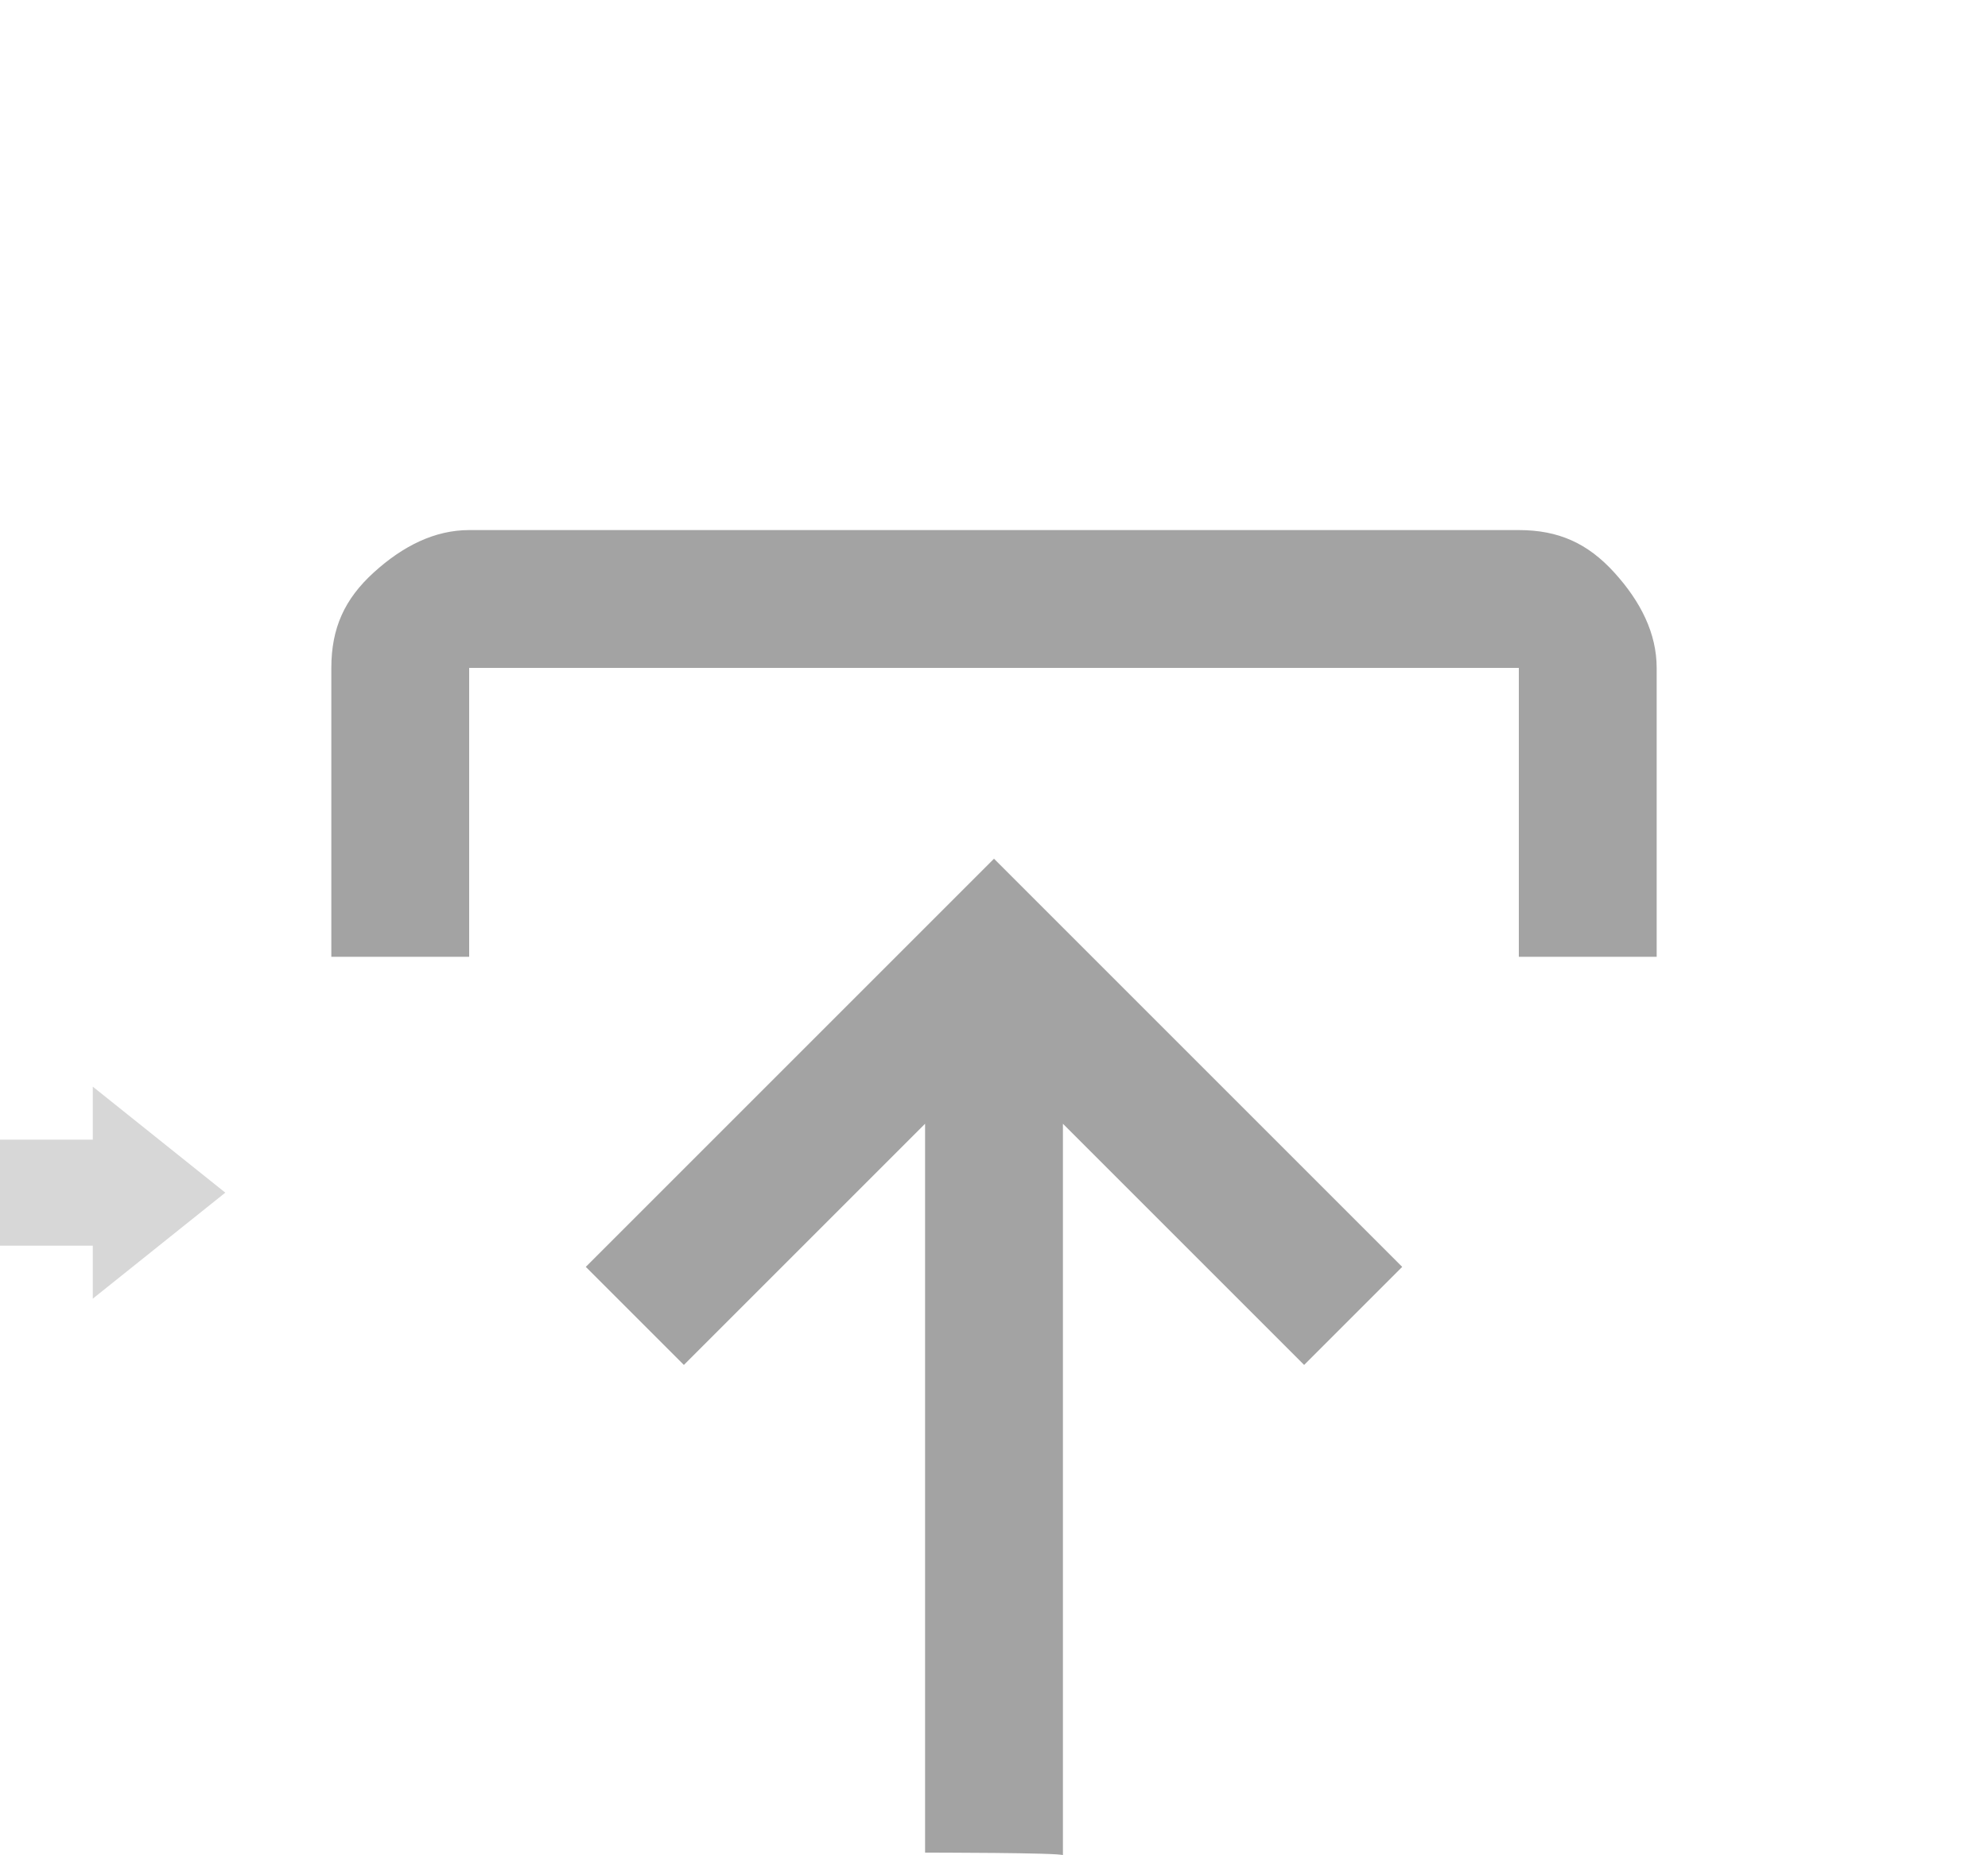
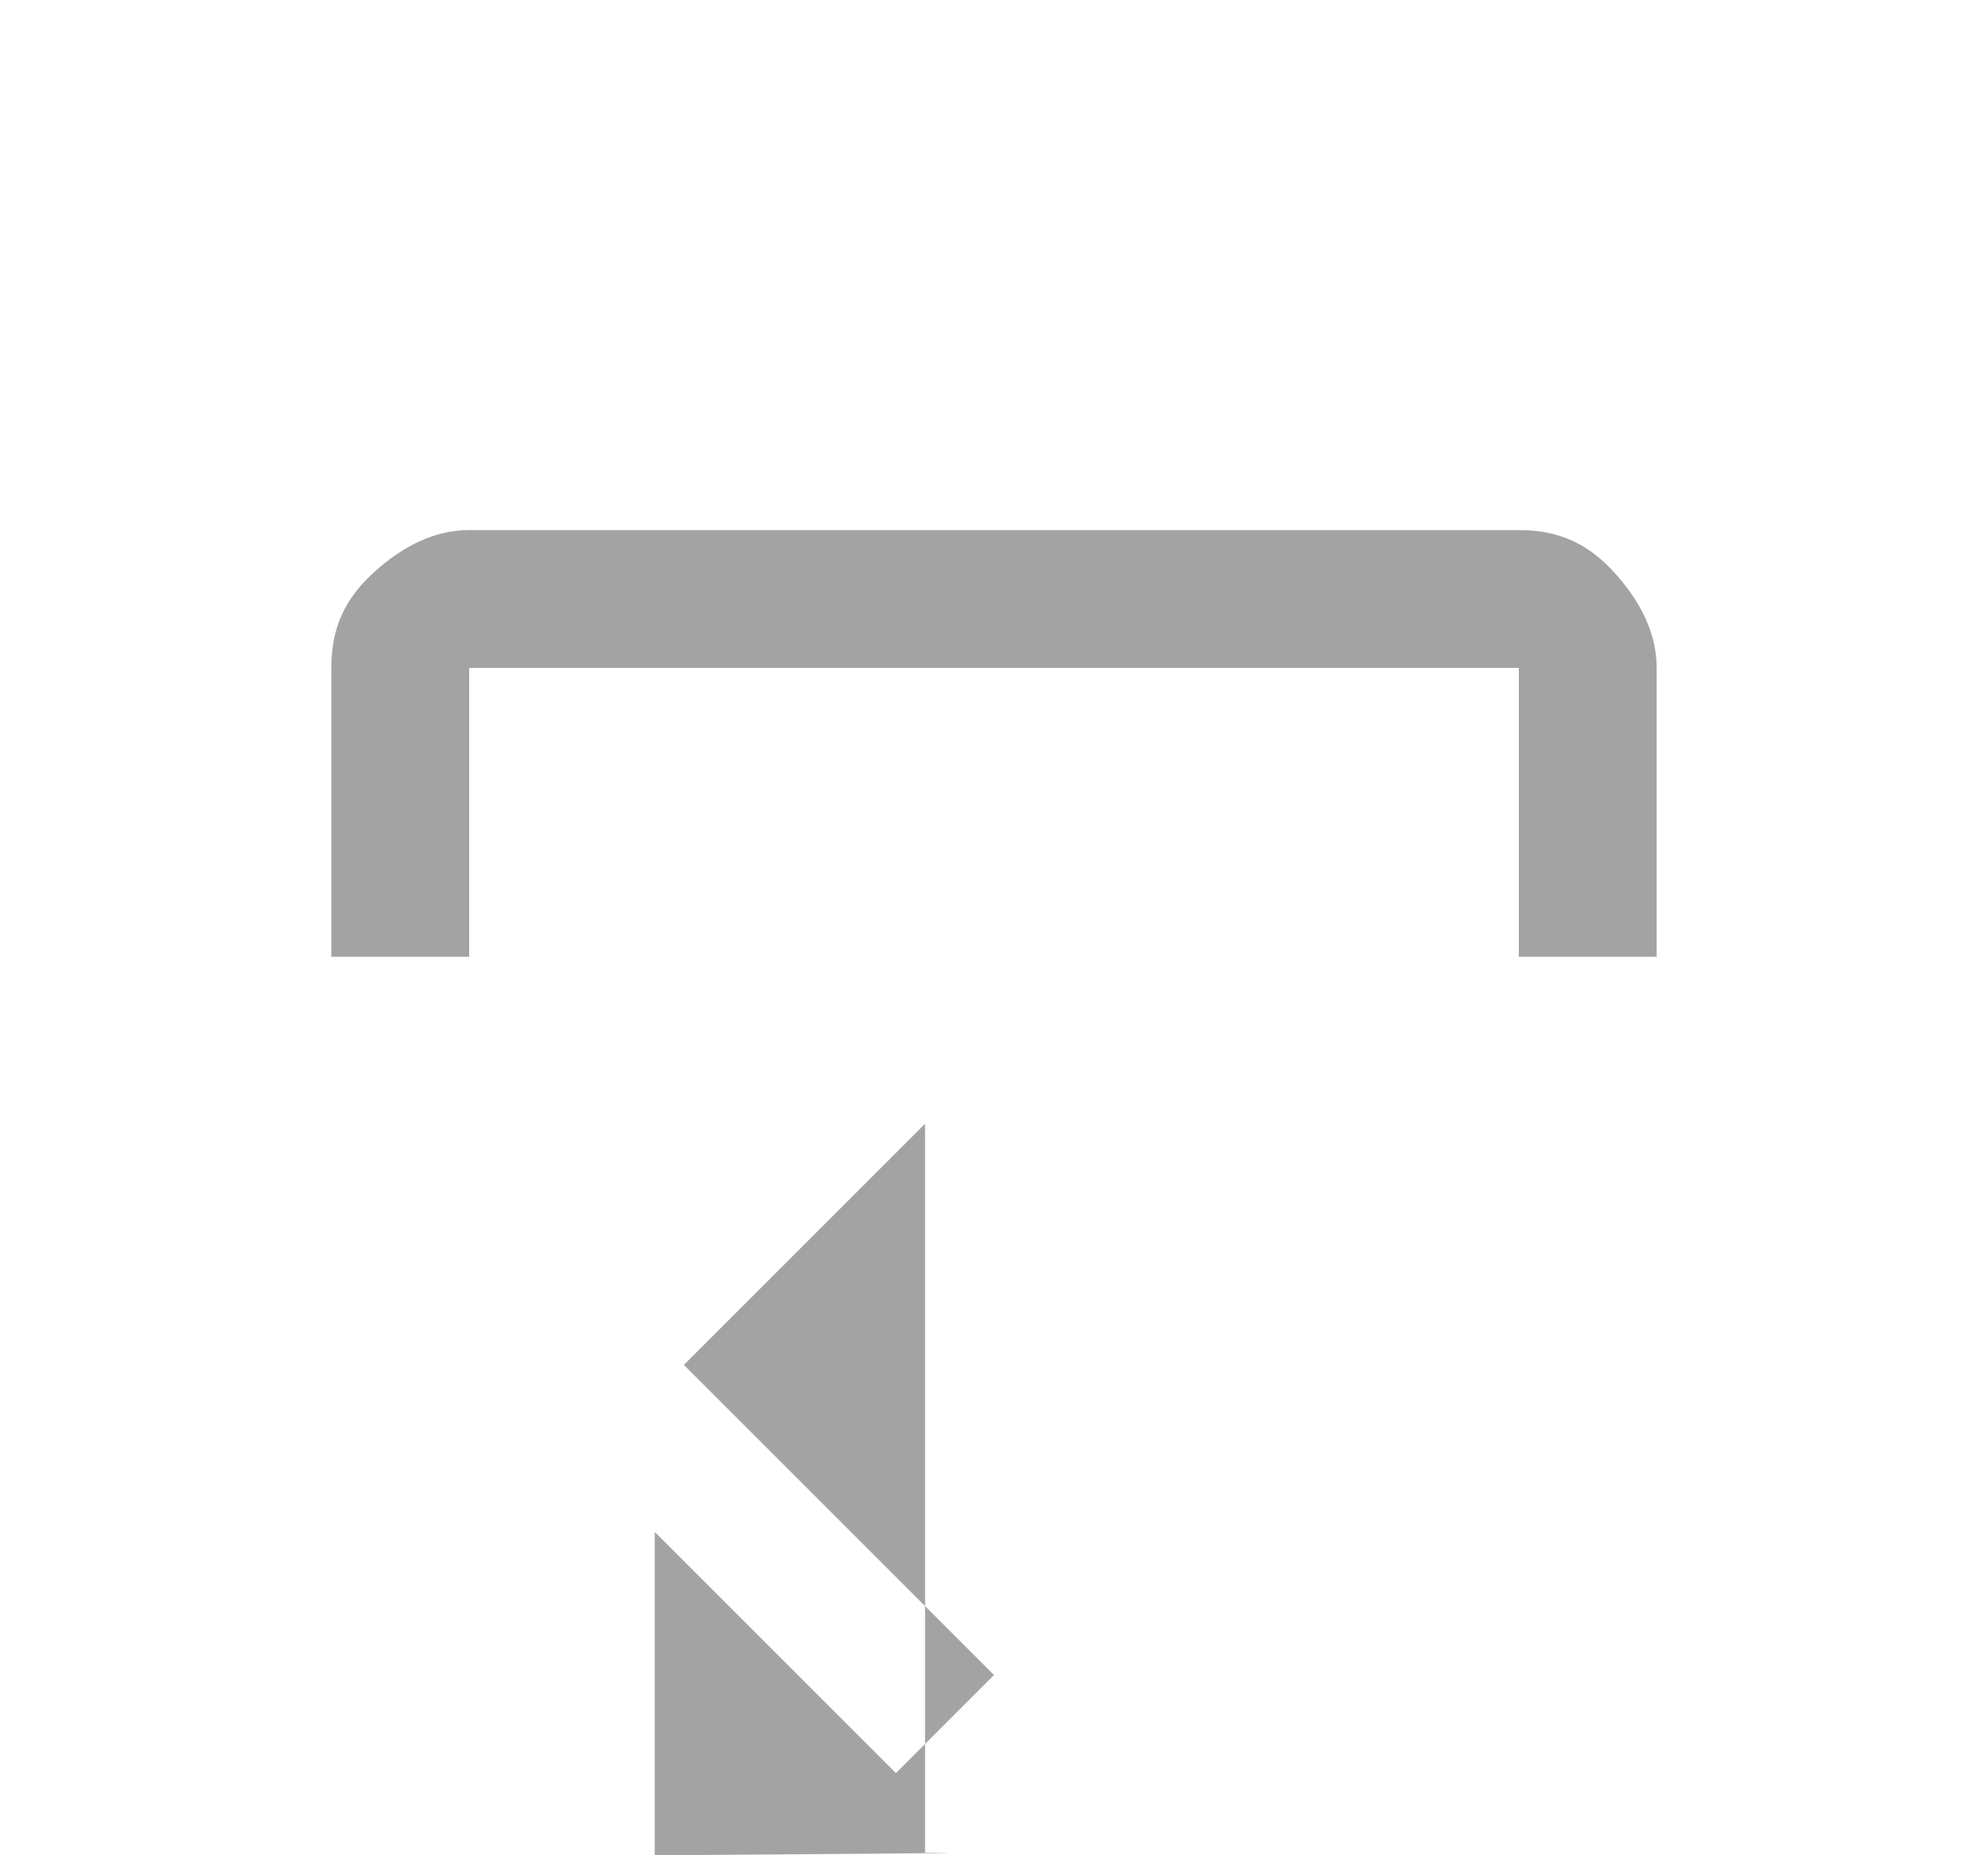
<svg xmlns="http://www.w3.org/2000/svg" version="1.1" id="Layer_1" x="0px" y="0px" viewBox="0 0 75 70" style="enable-background:new 0 0 75 70;" xml:space="preserve">
  <style type="text/css">
	.st0{opacity:0.36;enable-background:new    ;}
	.st1{opacity:0.16;}
</style>
-   <path class="st0" d="M34.9,69.9V42.4l-9.1,9.1l-3.7-3.7l15.4-15.4l15.4,15.4l-3.7,3.7l-9.1-9.1V70C40.1,69.9,34.9,69.9,34.9,69.9z   M12.5,36.1V25.2c0-1.5,0.5-2.6,1.6-3.6s2.3-1.6,3.6-1.6h39.6c1.5,0,2.6,0.5,3.6,1.6s1.6,2.3,1.6,3.6v10.9h-5.2V25.2H17.7v10.9H12.5  z" />
-   <polygon class="st1" points="8.5,45 3.5,41 3.5,43 0,43 0,47 3.5,47 3.5,49 " />
+   <path class="st0" d="M34.9,69.9V42.4l-9.1,9.1l-3.7-3.7l15.4,15.4l-3.7,3.7l-9.1-9.1V70C40.1,69.9,34.9,69.9,34.9,69.9z   M12.5,36.1V25.2c0-1.5,0.5-2.6,1.6-3.6s2.3-1.6,3.6-1.6h39.6c1.5,0,2.6,0.5,3.6,1.6s1.6,2.3,1.6,3.6v10.9h-5.2V25.2H17.7v10.9H12.5  z" />
</svg>